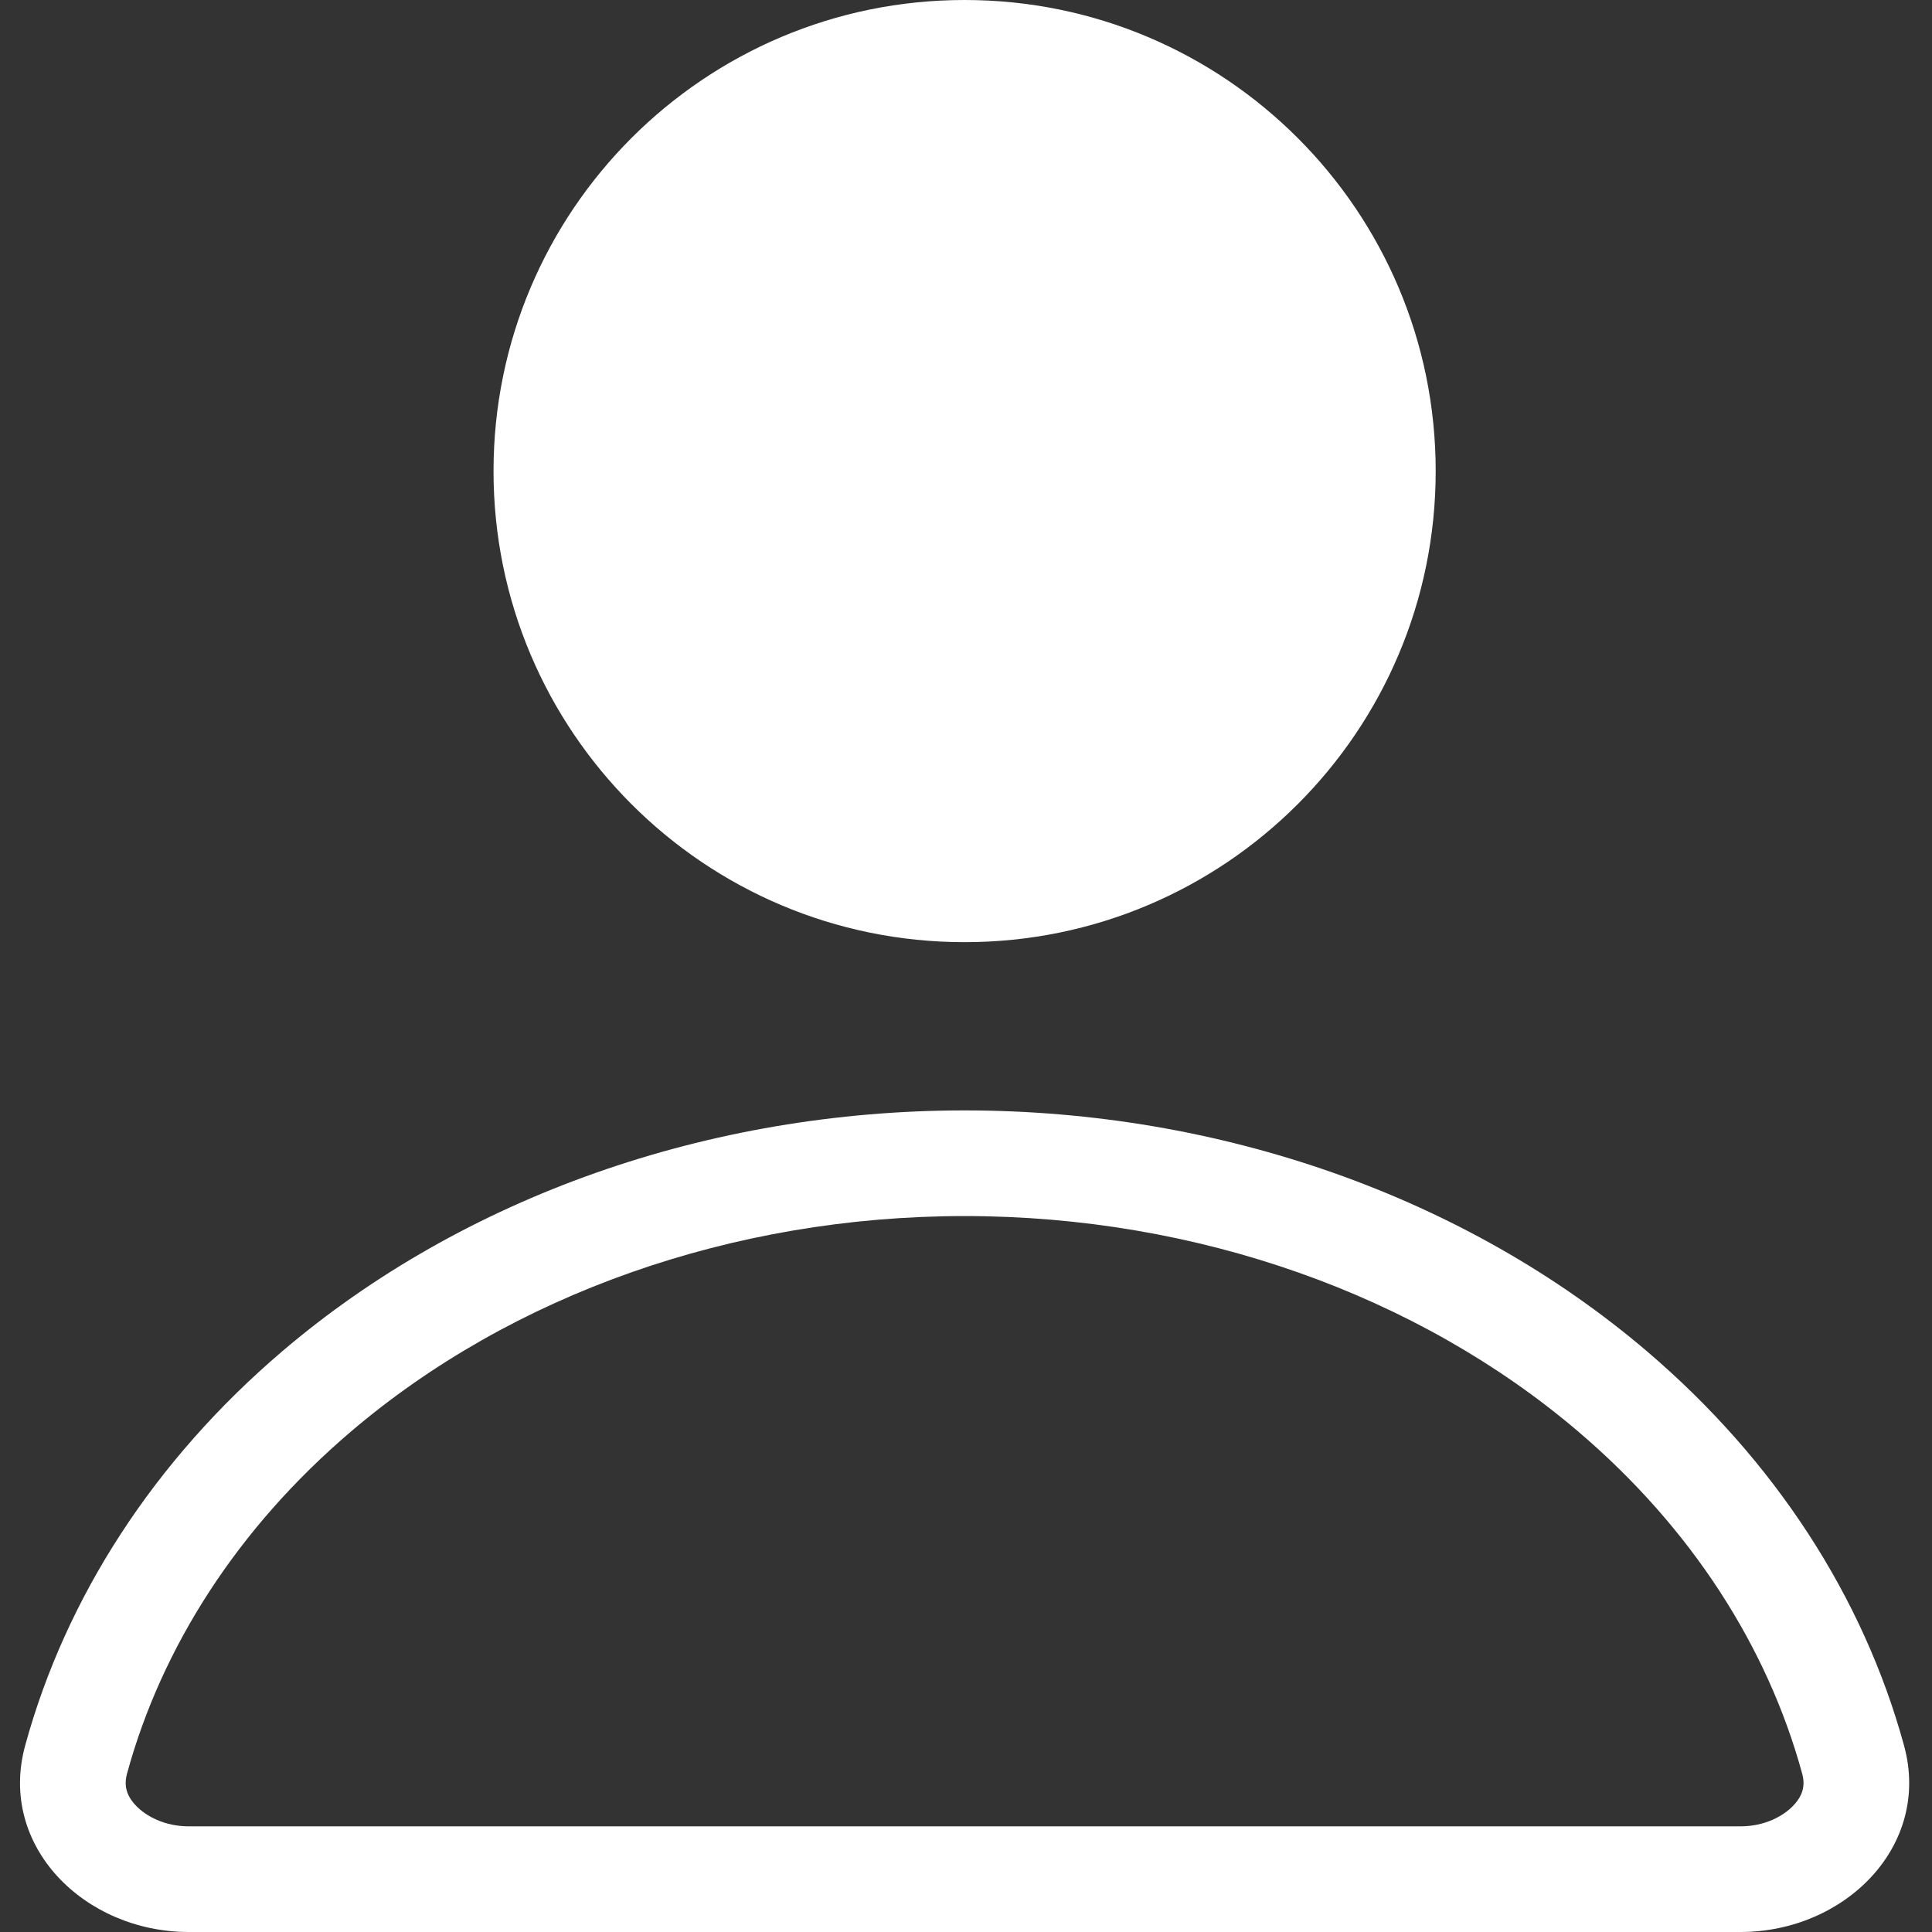
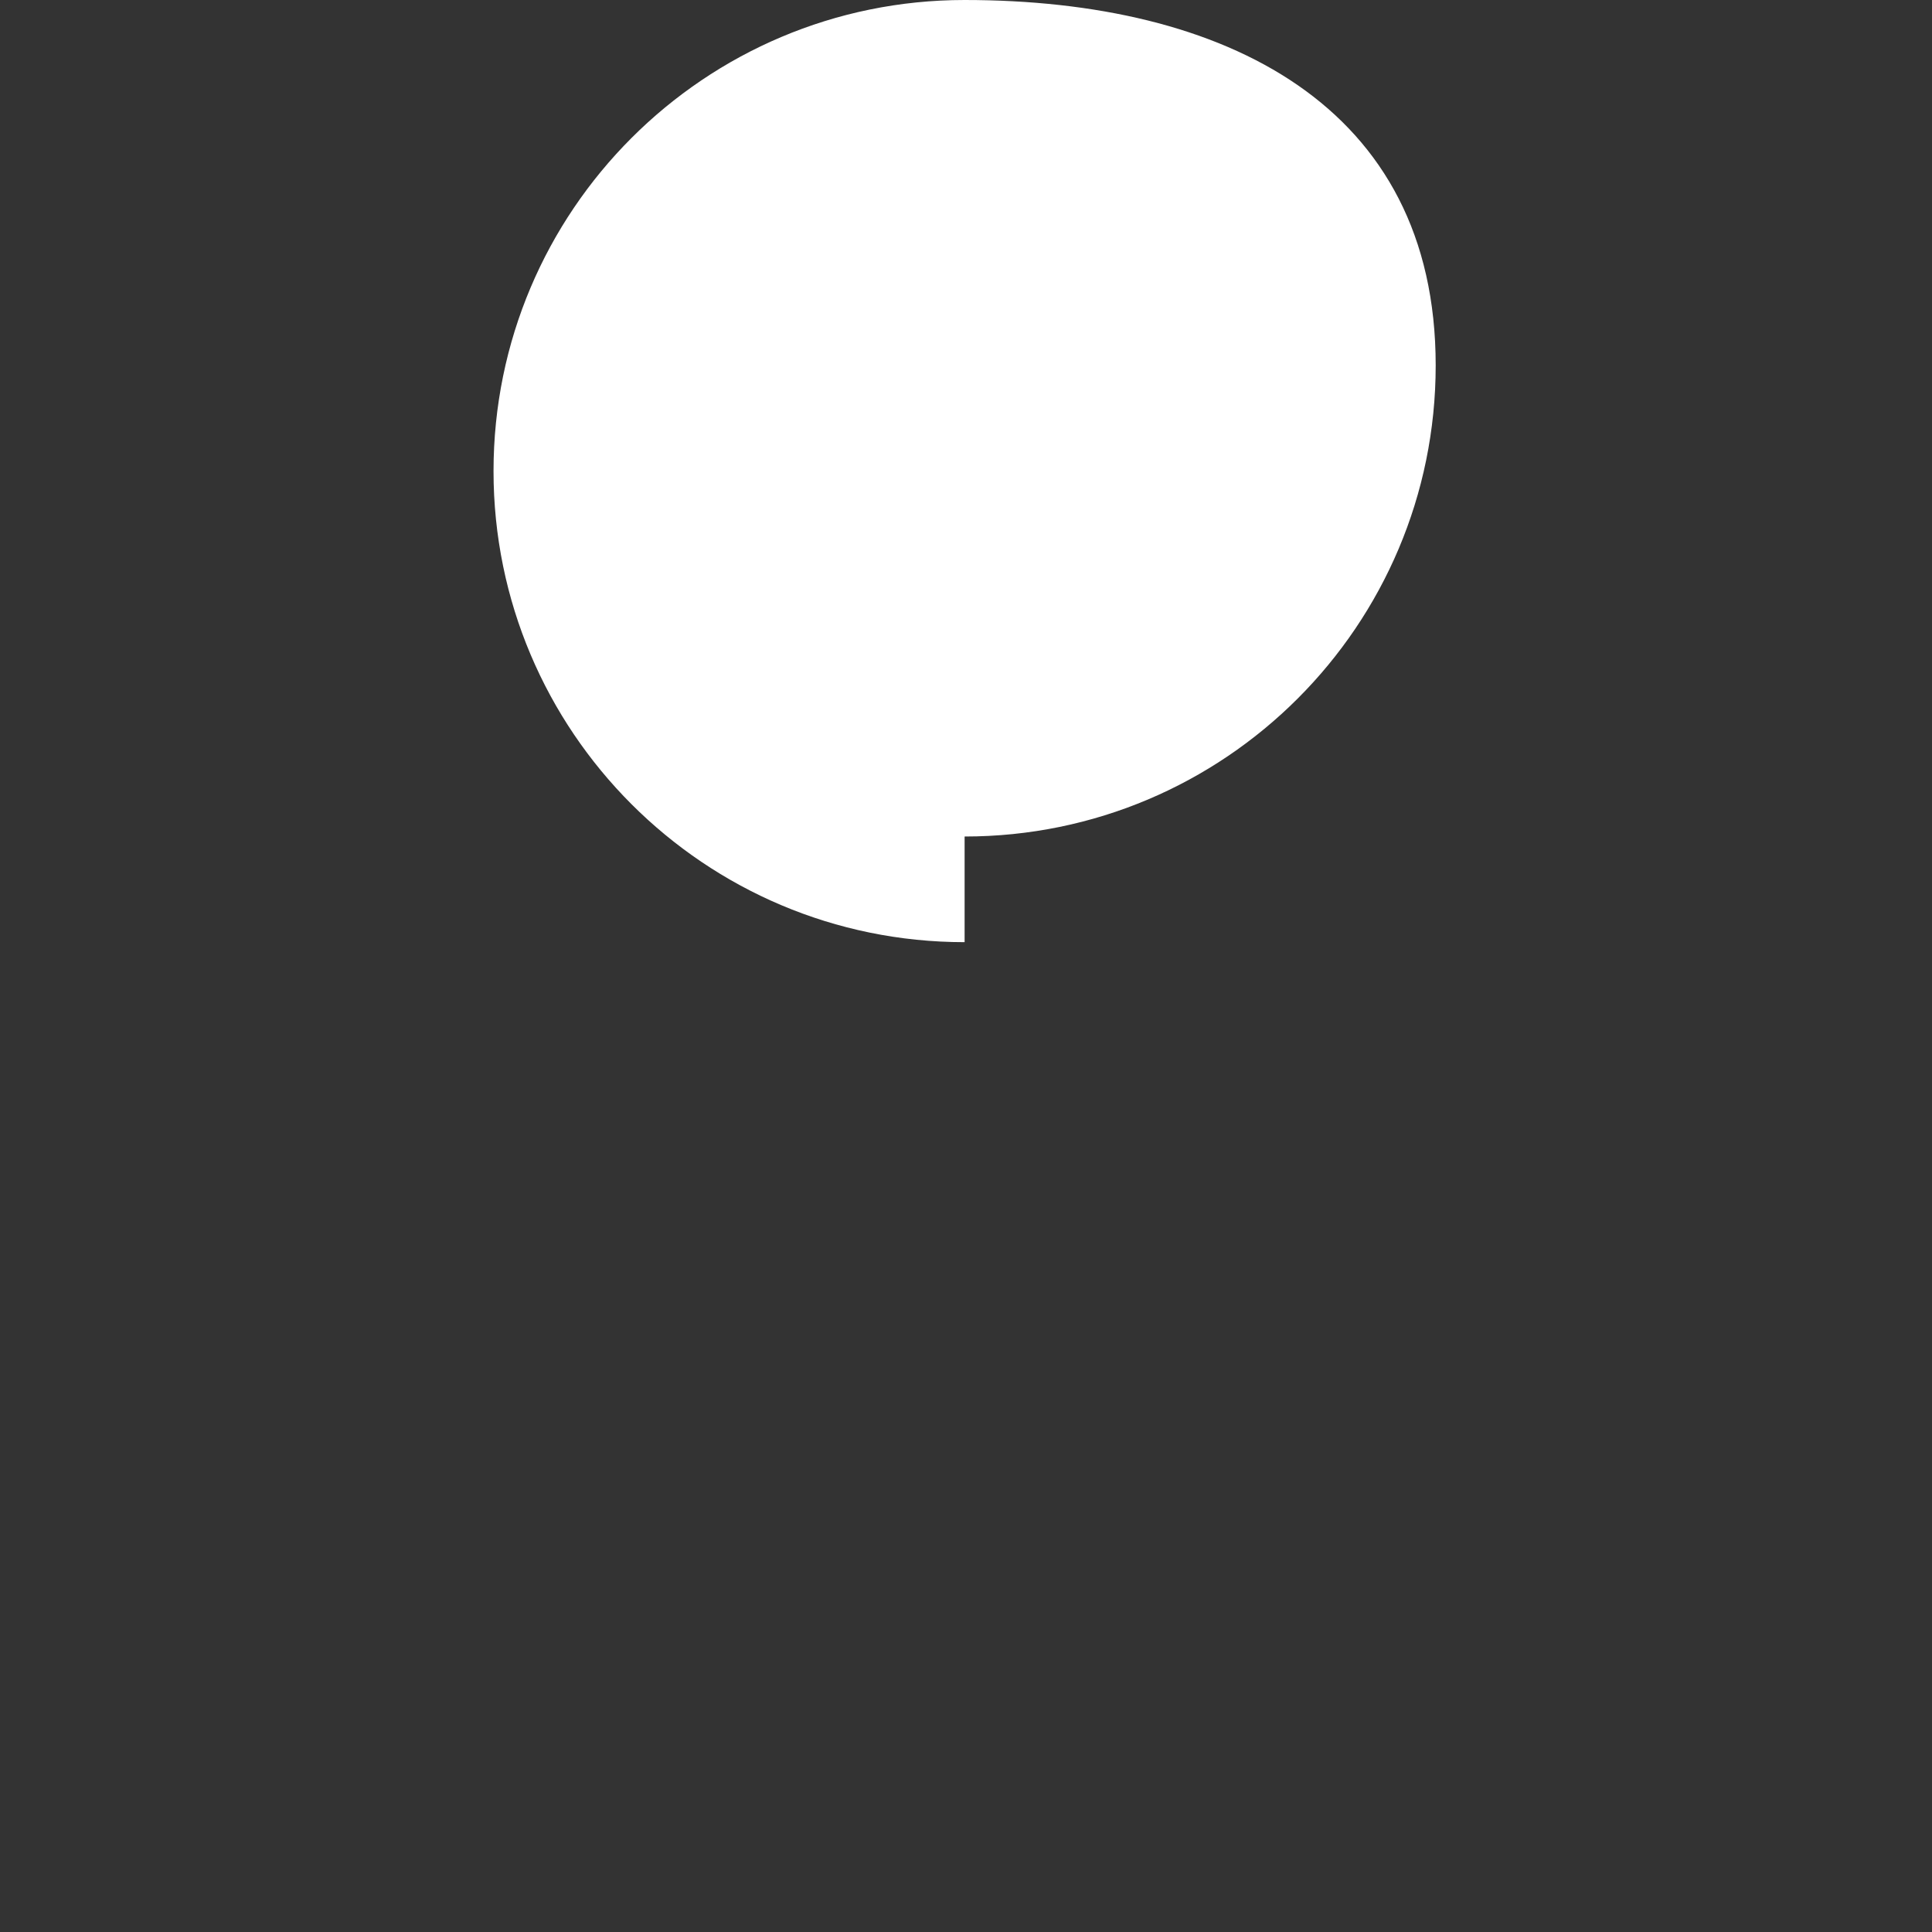
<svg xmlns="http://www.w3.org/2000/svg" version="1.1" id="Warstwa_1" x="0px" y="0px" width="512px" height="512px" viewBox="0 0 512 512" xml:space="preserve">
  <rect x="0" y="0" width="512" height="512" fill="#333333" stroke="none" />
  <g>
-     <path fill="#FFFFFF" d="M255.631,221.684c53.484,0,96.842-43.358,96.842-96.842S309.115,28,255.631,28   c-53.484,0-96.842,43.357-96.842,96.842S202.147,221.684,255.631,221.684z M255.631,249.684   c68.948,0,124.842-55.894,124.842-124.842S324.579,0,255.631,0c-68.948,0-124.842,55.894-124.842,124.842   S186.683,249.684,255.631,249.684z" />
-     <path fill="#FFFFFF" d="M477.583,469.984c-9.152-33.454-29.293-65.023-59.353-90.627c-42.471-36.174-100.907-57.088-162.602-57.088   c-61.693,0-120.13,20.914-162.601,57.088c-30.06,25.604-50.201,57.173-59.353,90.627c-0.86,3.146-0.226,5.729,2.186,8.354   c2.791,3.036,7.868,5.662,14.14,5.662h411.257c6.271,0,11.35-2.626,14.14-5.662C477.811,475.714,478.444,473.13,477.583,469.984z    M504.591,462.595C511.878,489.231,488.872,512,461.258,512H50.001c-27.614,0-50.62-22.769-43.333-49.405   c10.744-39.274,34.185-75.577,68.205-104.553c47.939-40.833,112.96-63.772,180.756-63.772c67.797,0,132.817,22.939,180.757,63.772   C470.406,387.018,493.847,423.32,504.591,462.595z" />
+     <path fill="#FFFFFF" d="M255.631,221.684c53.484,0,96.842-43.358,96.842-96.842S309.115,28,255.631,28   c-53.484,0-96.842,43.357-96.842,96.842S202.147,221.684,255.631,221.684z c68.948,0,124.842-55.894,124.842-124.842S324.579,0,255.631,0c-68.948,0-124.842,55.894-124.842,124.842   S186.683,249.684,255.631,249.684z" />
  </g>
</svg>